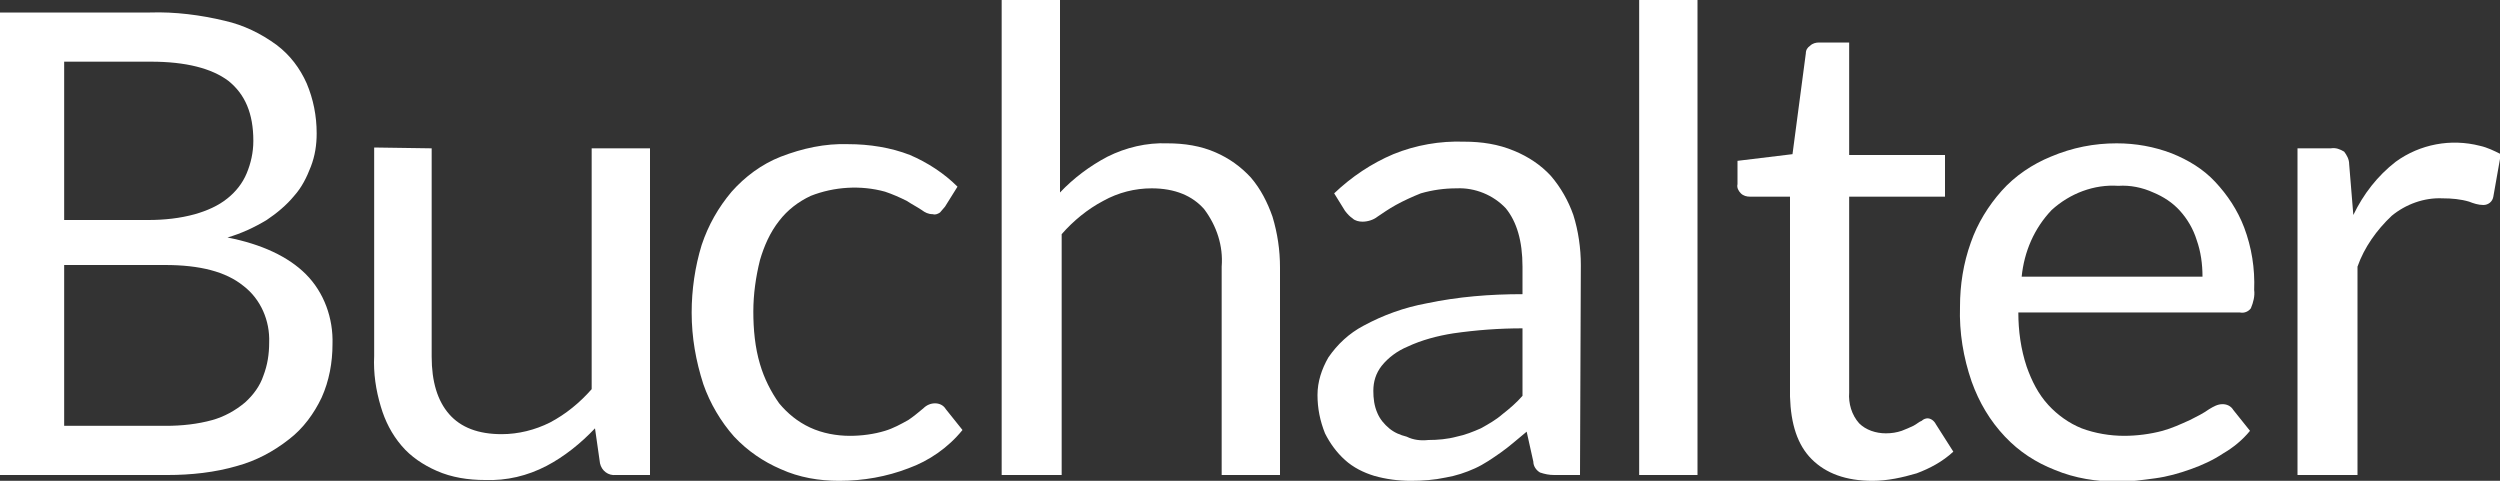
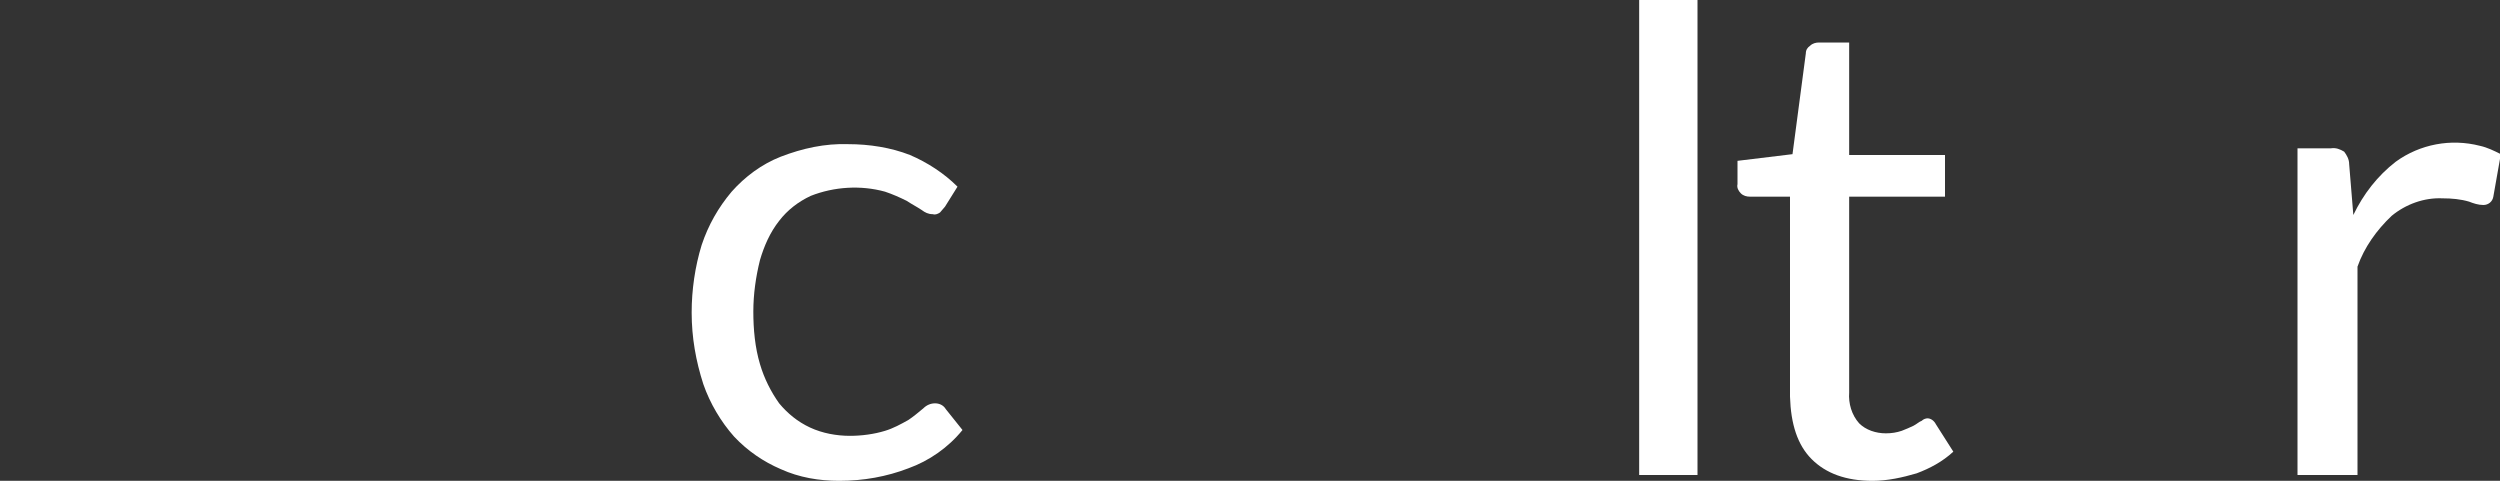
<svg xmlns="http://www.w3.org/2000/svg" version="1.1" id="Layer_1" x="0px" y="0px" viewBox="0 0 300 57.7" style="enable-background:new 0 0 300 57.7;" xml:space="preserve">
  <rect x="0" y="0" width="300" height="57.7" fill="#333333" stroke="none" />
  <style type="text/css">
	.st0{fill:#FFFFFF;}
</style>
  <title>Buchalter_Logo_Light</title>
-   <path class="st0" d="M7.7,31.8v19.3h12.2c1.9,0,3.8-0.2,5.6-0.7c1.4-0.4,2.7-1.1,3.9-2.1c1-0.9,1.8-2,2.2-3.2c0.5-1.3,0.7-2.6,0.7-4  c0.1-2.6-1-5.2-3.1-6.8c-2.1-1.7-5.2-2.5-9.4-2.5L7.7,31.8z M7.7,26.4h10.1c1.9,0,3.8-0.2,5.6-0.7c1.4-0.4,2.8-1,3.9-1.9  c1-0.8,1.8-1.8,2.3-3c0.5-1.2,0.8-2.5,0.8-3.9c0-3.3-1-5.6-3-7.2c-2-1.5-5.1-2.3-9.3-2.3H7.7V26.4z M0,57V1.5h18c3-0.1,6.1,0.3,9,1  c2.2,0.5,4.3,1.5,6.2,2.9c1.6,1.2,2.8,2.8,3.6,4.6c0.8,1.9,1.2,3.9,1.2,6c0,1.4-0.2,2.7-0.7,4c-0.5,1.3-1.1,2.5-2,3.5  c-0.9,1.1-2.1,2.1-3.3,2.9c-1.5,0.9-3,1.6-4.7,2.1c4.1,0.8,7.3,2.3,9.4,4.4c2.2,2.2,3.3,5.3,3.2,8.4c0,2.2-0.4,4.4-1.3,6.4  c-0.9,1.9-2.2,3.7-3.9,5c-1.9,1.5-4,2.6-6.2,3.2c-2.7,0.8-5.6,1.1-8.4,1.1H0z" />
-   <path class="st0" d="M51.8,17.8v25c0,3,0.7,5.3,2.1,6.9c1.4,1.6,3.5,2.4,6.3,2.4c2,0,4-0.5,5.8-1.4c1.9-1,3.6-2.4,5-4V17.8h7V57  h-4.1c-0.9,0.1-1.7-0.5-1.9-1.4l-0.6-4.2c-1.7,1.8-3.7,3.4-5.8,4.5c-2.3,1.2-4.8,1.8-7.4,1.7c-2,0-4-0.3-5.8-1.1  c-1.6-0.7-3.1-1.7-4.2-3c-1.2-1.4-2-3-2.5-4.7c-0.6-2-0.9-4-0.8-6.1v-25L51.8,17.8z" />
  <path class="st0" d="M113.4,24.8c-0.2,0.2-0.4,0.5-0.6,0.7c-0.3,0.2-0.6,0.3-0.9,0.2c-0.5,0-0.9-0.2-1.3-0.5  c-0.6-0.4-1.2-0.7-1.8-1.1c-0.8-0.4-1.7-0.8-2.6-1.1c-2.9-0.8-6.1-0.6-8.9,0.5c-1.5,0.7-2.8,1.7-3.8,3c-1.1,1.4-1.8,3-2.3,4.7  c-0.5,2-0.8,4.1-0.8,6.2c0,2.1,0.2,4.3,0.8,6.3c0.5,1.7,1.3,3.3,2.3,4.7c1,1.2,2.2,2.2,3.7,2.9c1.5,0.7,3.2,1,4.8,1  c1.4,0,2.9-0.2,4.2-0.6c1-0.3,1.9-0.8,2.8-1.3c0.6-0.4,1.2-0.9,1.8-1.4c0.4-0.4,0.9-0.6,1.4-0.6c0.5,0,1,0.2,1.3,0.7l2,2.5  c-1.7,2.1-4,3.7-6.5,4.6c-2.6,1-5.4,1.5-8.3,1.5c-2.4,0-4.8-0.4-7-1.4c-2.1-0.9-4-2.2-5.6-3.9c-1.6-1.8-2.9-4-3.7-6.3  c-0.9-2.8-1.4-5.6-1.4-8.6c0-2.7,0.4-5.5,1.2-8.1c0.8-2.4,2-4.5,3.6-6.4c1.6-1.8,3.6-3.3,5.9-4.2c2.6-1,5.3-1.6,8.1-1.5  c2.5,0,5.1,0.4,7.4,1.3c2.1,0.9,4.1,2.2,5.7,3.8L113.4,24.8z" />
-   <path class="st0" d="M120.2,57V0h7v23.1c1.6-1.7,3.6-3.2,5.7-4.3c2.2-1.1,4.7-1.7,7.2-1.6c2,0,4,0.3,5.8,1.1c1.6,0.7,3,1.7,4.2,3  c1.2,1.4,2,3,2.6,4.7c0.6,2,0.9,4,0.9,6.1V57h-7V32c0.2-2.5-0.6-4.9-2.1-6.9c-1.4-1.6-3.5-2.5-6.3-2.5c-2,0-4,0.5-5.8,1.5  c-1.9,1-3.6,2.4-5,4V57H120.2z" />
-   <path class="st0" d="M171.4,52.8c1.1,0,2.3-0.1,3.4-0.4c1-0.2,2-0.6,2.9-1c0.9-0.5,1.8-1,2.6-1.7c0.9-0.7,1.7-1.4,2.4-2.2v-8.1  c-2.8,0-5.5,0.2-8.3,0.6c-1.9,0.3-3.8,0.8-5.5,1.6c-1.2,0.5-2.3,1.3-3.1,2.3c-0.7,0.9-1,1.9-1,3c0,0.9,0.1,1.8,0.5,2.7  c0.3,0.7,0.8,1.3,1.4,1.8c0.6,0.5,1.3,0.8,2.1,1C169.6,52.8,170.5,52.9,171.4,52.8 M189.6,57h-3.1c-0.6,0-1.1-0.1-1.7-0.3  c-0.5-0.3-0.8-0.8-0.8-1.3l-0.8-3.6c-1.1,0.9-2.1,1.8-3.1,2.5c-1,0.7-2,1.4-3.1,1.9c-1.1,0.5-2.3,0.9-3.5,1.1  c-1.4,0.3-2.8,0.4-4.2,0.4c-1.5,0-3-0.2-4.4-0.6c-1.3-0.4-2.5-1-3.5-1.9c-1-0.9-1.8-2-2.4-3.2c-0.6-1.5-0.9-3-0.9-4.6  c0-1.6,0.5-3.1,1.3-4.5c1.1-1.6,2.5-2.9,4.2-3.8c2.4-1.3,4.9-2.2,7.6-2.7c3.8-0.8,7.6-1.1,11.5-1.1V32c0-3.1-0.7-5.4-2-7  c-1.5-1.6-3.7-2.5-5.9-2.4c-1.5,0-2.9,0.2-4.3,0.6c-1,0.4-2.1,0.9-3,1.4c-0.9,0.5-1.6,1-2.2,1.4c-0.5,0.4-1.2,0.6-1.8,0.6  c-0.4,0-0.9-0.1-1.2-0.4c-0.3-0.2-0.6-0.5-0.9-0.9l-1.3-2.1c2.1-2,4.5-3.6,7.1-4.7c2.7-1.1,5.6-1.6,8.5-1.5c2.1,0,4.1,0.3,6,1.1  c1.7,0.7,3.2,1.7,4.4,3c1.2,1.4,2.1,3,2.7,4.7c0.6,1.9,0.9,4,0.9,6L189.6,57z" />
  <rect x="196.7" class="st0" width="7" height="57" />
  <path class="st0" d="M224.7,57.7c-3.2,0-5.6-0.9-7.3-2.6c-1.7-1.7-2.5-4.2-2.6-7.5v-24h-4.8c-0.4,0-0.8-0.1-1.1-0.4  c-0.3-0.3-0.5-0.7-0.4-1.1v-2.8l6.6-0.8l1.6-12.1c0-0.4,0.2-0.7,0.5-0.9c0.3-0.3,0.7-0.4,1.1-0.4h3.6v13.5h11.5v5h-11.5v23.5  c-0.1,1.3,0.3,2.7,1.2,3.7c0.8,0.8,2,1.2,3.2,1.2c0.7,0,1.3-0.1,1.9-0.3c0.5-0.2,1-0.4,1.4-0.6c0.4-0.2,0.7-0.5,1-0.6  c0.2-0.2,0.5-0.3,0.7-0.3c0.4,0,0.8,0.3,1,0.7l2.1,3.3c-1.3,1.2-2.8,2-4.4,2.6C228.3,57.3,226.5,57.7,224.7,57.7" />
-   <path class="st0" d="M254.2,22.3c-2.9-0.2-5.8,0.9-8,2.9c-2.1,2.2-3.3,5-3.6,8h21.7c0-1.5-0.2-3-0.7-4.4c-0.4-1.3-1.1-2.5-2-3.5  c-0.9-1-2-1.7-3.2-2.2C257.1,22.5,255.6,22.2,254.2,22.3 M254,17.2c2.3,0,4.5,0.4,6.6,1.2c2,0.8,3.8,1.9,5.2,3.4  c1.5,1.6,2.7,3.4,3.5,5.5c0.9,2.4,1.3,4.9,1.2,7.5c0.1,0.7-0.1,1.5-0.4,2.2c-0.3,0.4-0.8,0.6-1.3,0.5h-26.6c0,2.2,0.3,4.4,1,6.5  c0.6,1.7,1.4,3.3,2.6,4.6c1.1,1.2,2.5,2.2,4,2.8c1.6,0.6,3.4,0.9,5.1,0.9c1.5,0,3.1-0.2,4.6-0.6c1.1-0.3,2.2-0.8,3.3-1.3  c0.8-0.4,1.6-0.8,2.3-1.3c0.5-0.3,1-0.6,1.6-0.6c0.5,0,1,0.2,1.3,0.7l2,2.5c-0.9,1.1-2,2-3.2,2.7c-1.2,0.8-2.5,1.4-3.9,1.9  c-1.4,0.5-2.8,0.9-4.3,1.1c-1.5,0.2-2.9,0.4-4.4,0.4c-2.6,0-5.2-0.4-7.6-1.4c-2.3-0.9-4.3-2.2-6-4c-1.8-1.9-3.1-4.1-4-6.6  c-1-2.9-1.5-5.9-1.4-9c0-2.6,0.4-5.2,1.3-7.7c0.8-2.3,2.1-4.4,3.7-6.2c1.6-1.8,3.7-3.2,5.9-4.1C248.7,17.7,251.3,17.2,254,17.2" />
  <path class="st0" d="M275.7,57V17.8h4c0.6-0.1,1.1,0.1,1.6,0.4c0.3,0.4,0.6,0.9,0.6,1.5l0.5,6.1c1.2-2.5,2.9-4.7,5.1-6.4  c2.9-2.1,6.6-2.8,10.1-1.9c0.9,0.2,1.7,0.6,2.5,1l-0.9,5.1c-0.1,0.6-0.6,1-1.2,1c-0.6,0-1.2-0.2-1.7-0.4c-1-0.3-2.1-0.4-3.2-0.4  c-2.2-0.1-4.4,0.7-6.1,2.1c-1.8,1.7-3.3,3.8-4.1,6.1V57H275.7z" />
</svg>